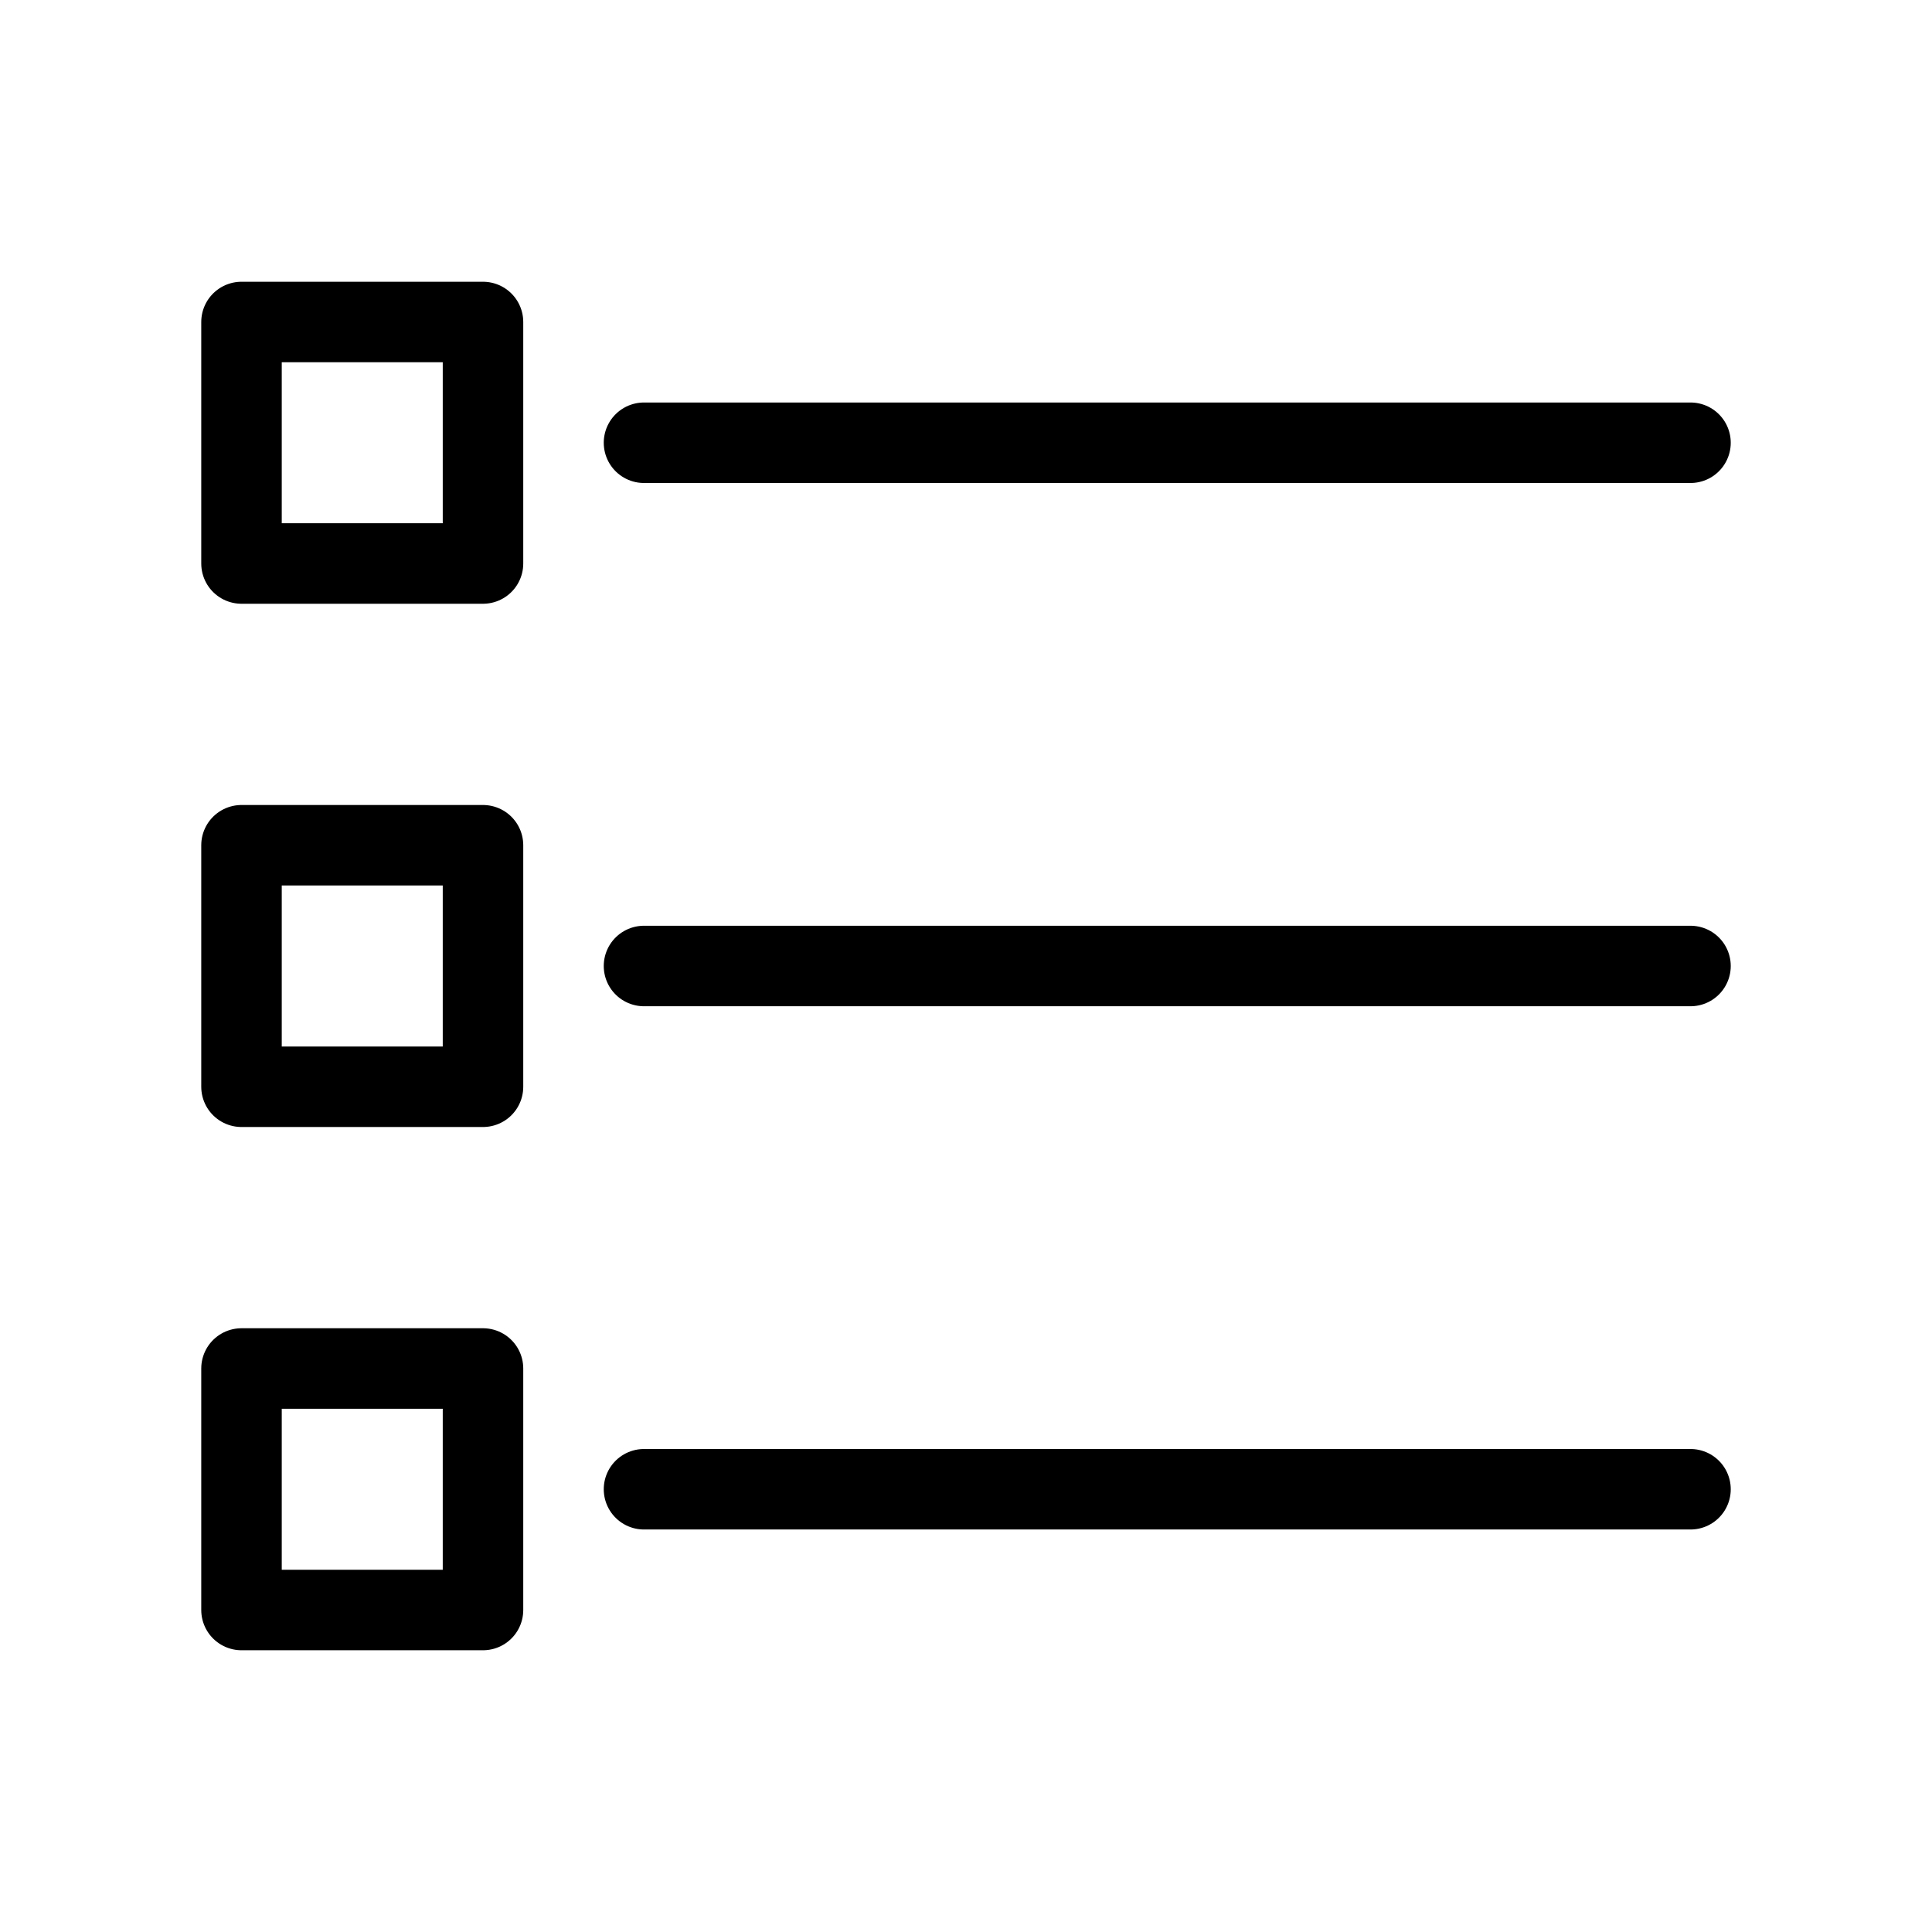
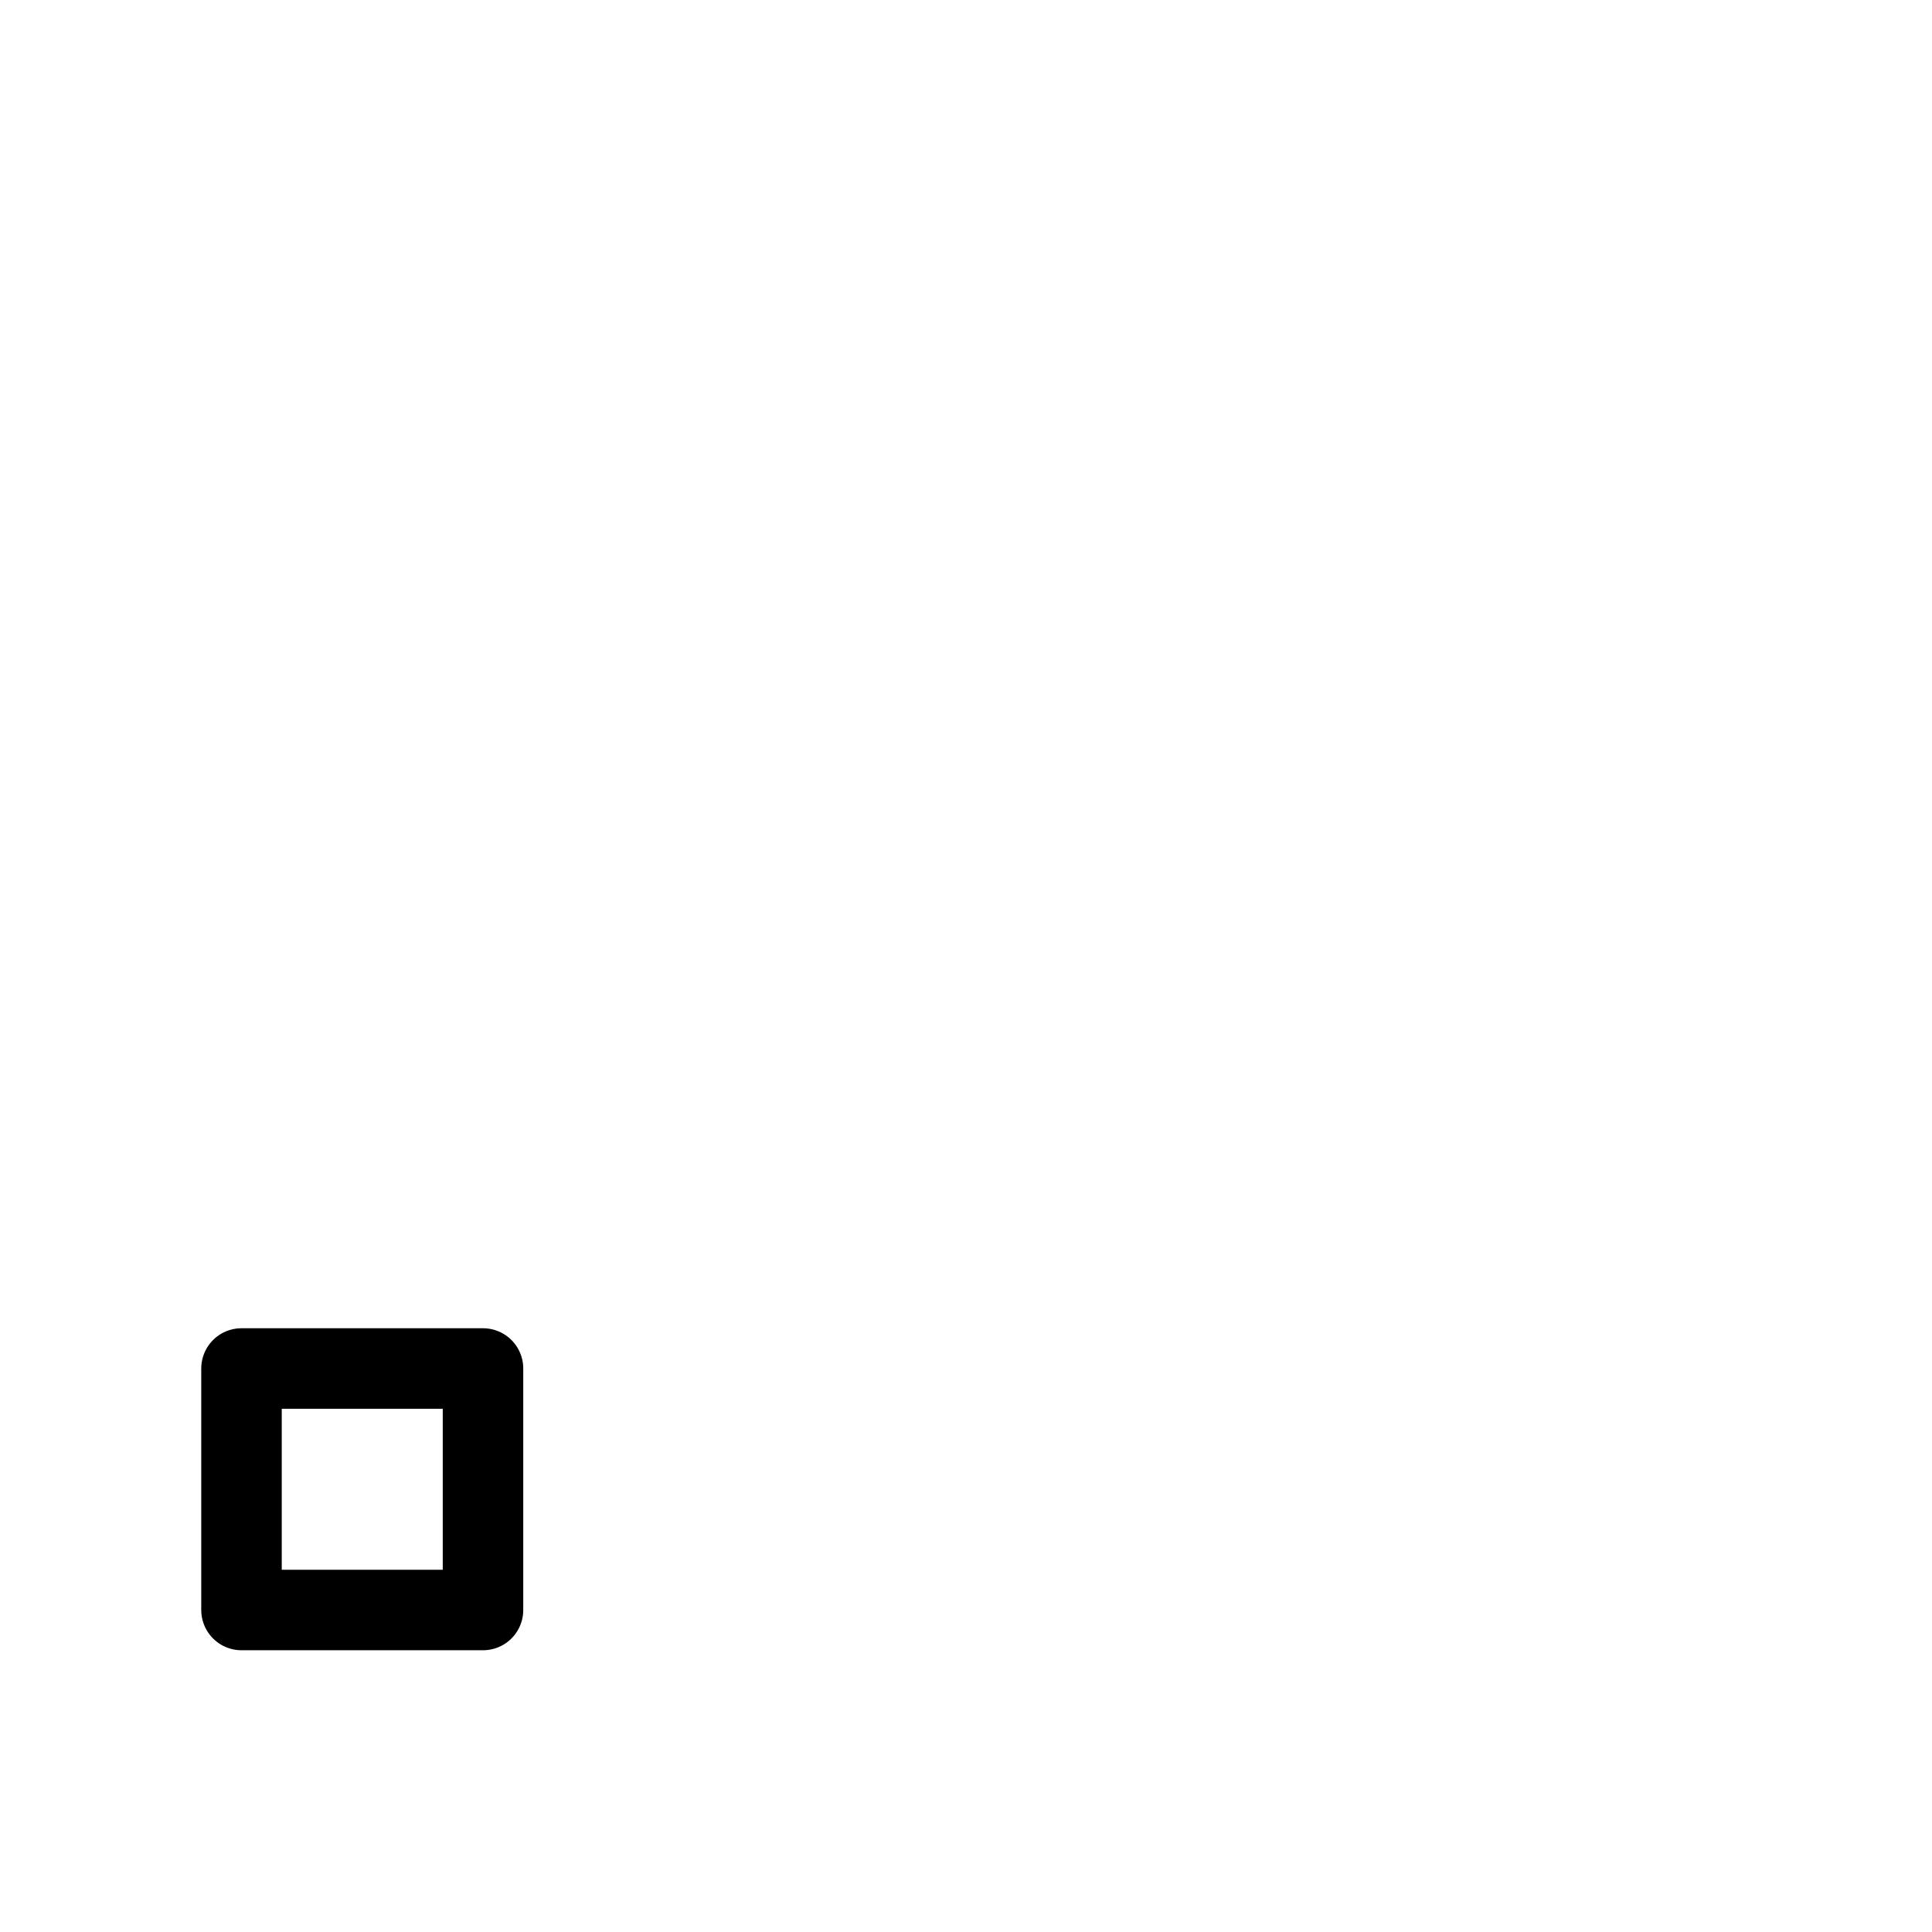
<svg xmlns="http://www.w3.org/2000/svg" viewBox="0 0 24 24" fill="none" stroke="currentColor" stroke-width="1" stroke-linecap="round" stroke-linejoin="round">
-   <rect x="3" y="4" width="3" height="3" />
-   <line x1="8" y1="5.5" x2="21" y2="5.5" />
-   <rect x="3" y="10.5" width="3" height="3" />
-   <line x1="8" y1="12" x2="21" y2="12" />
  <rect x="3" y="17" width="3" height="3" />
-   <line x1="8" y1="18.5" x2="21" y2="18.5" />
</svg>